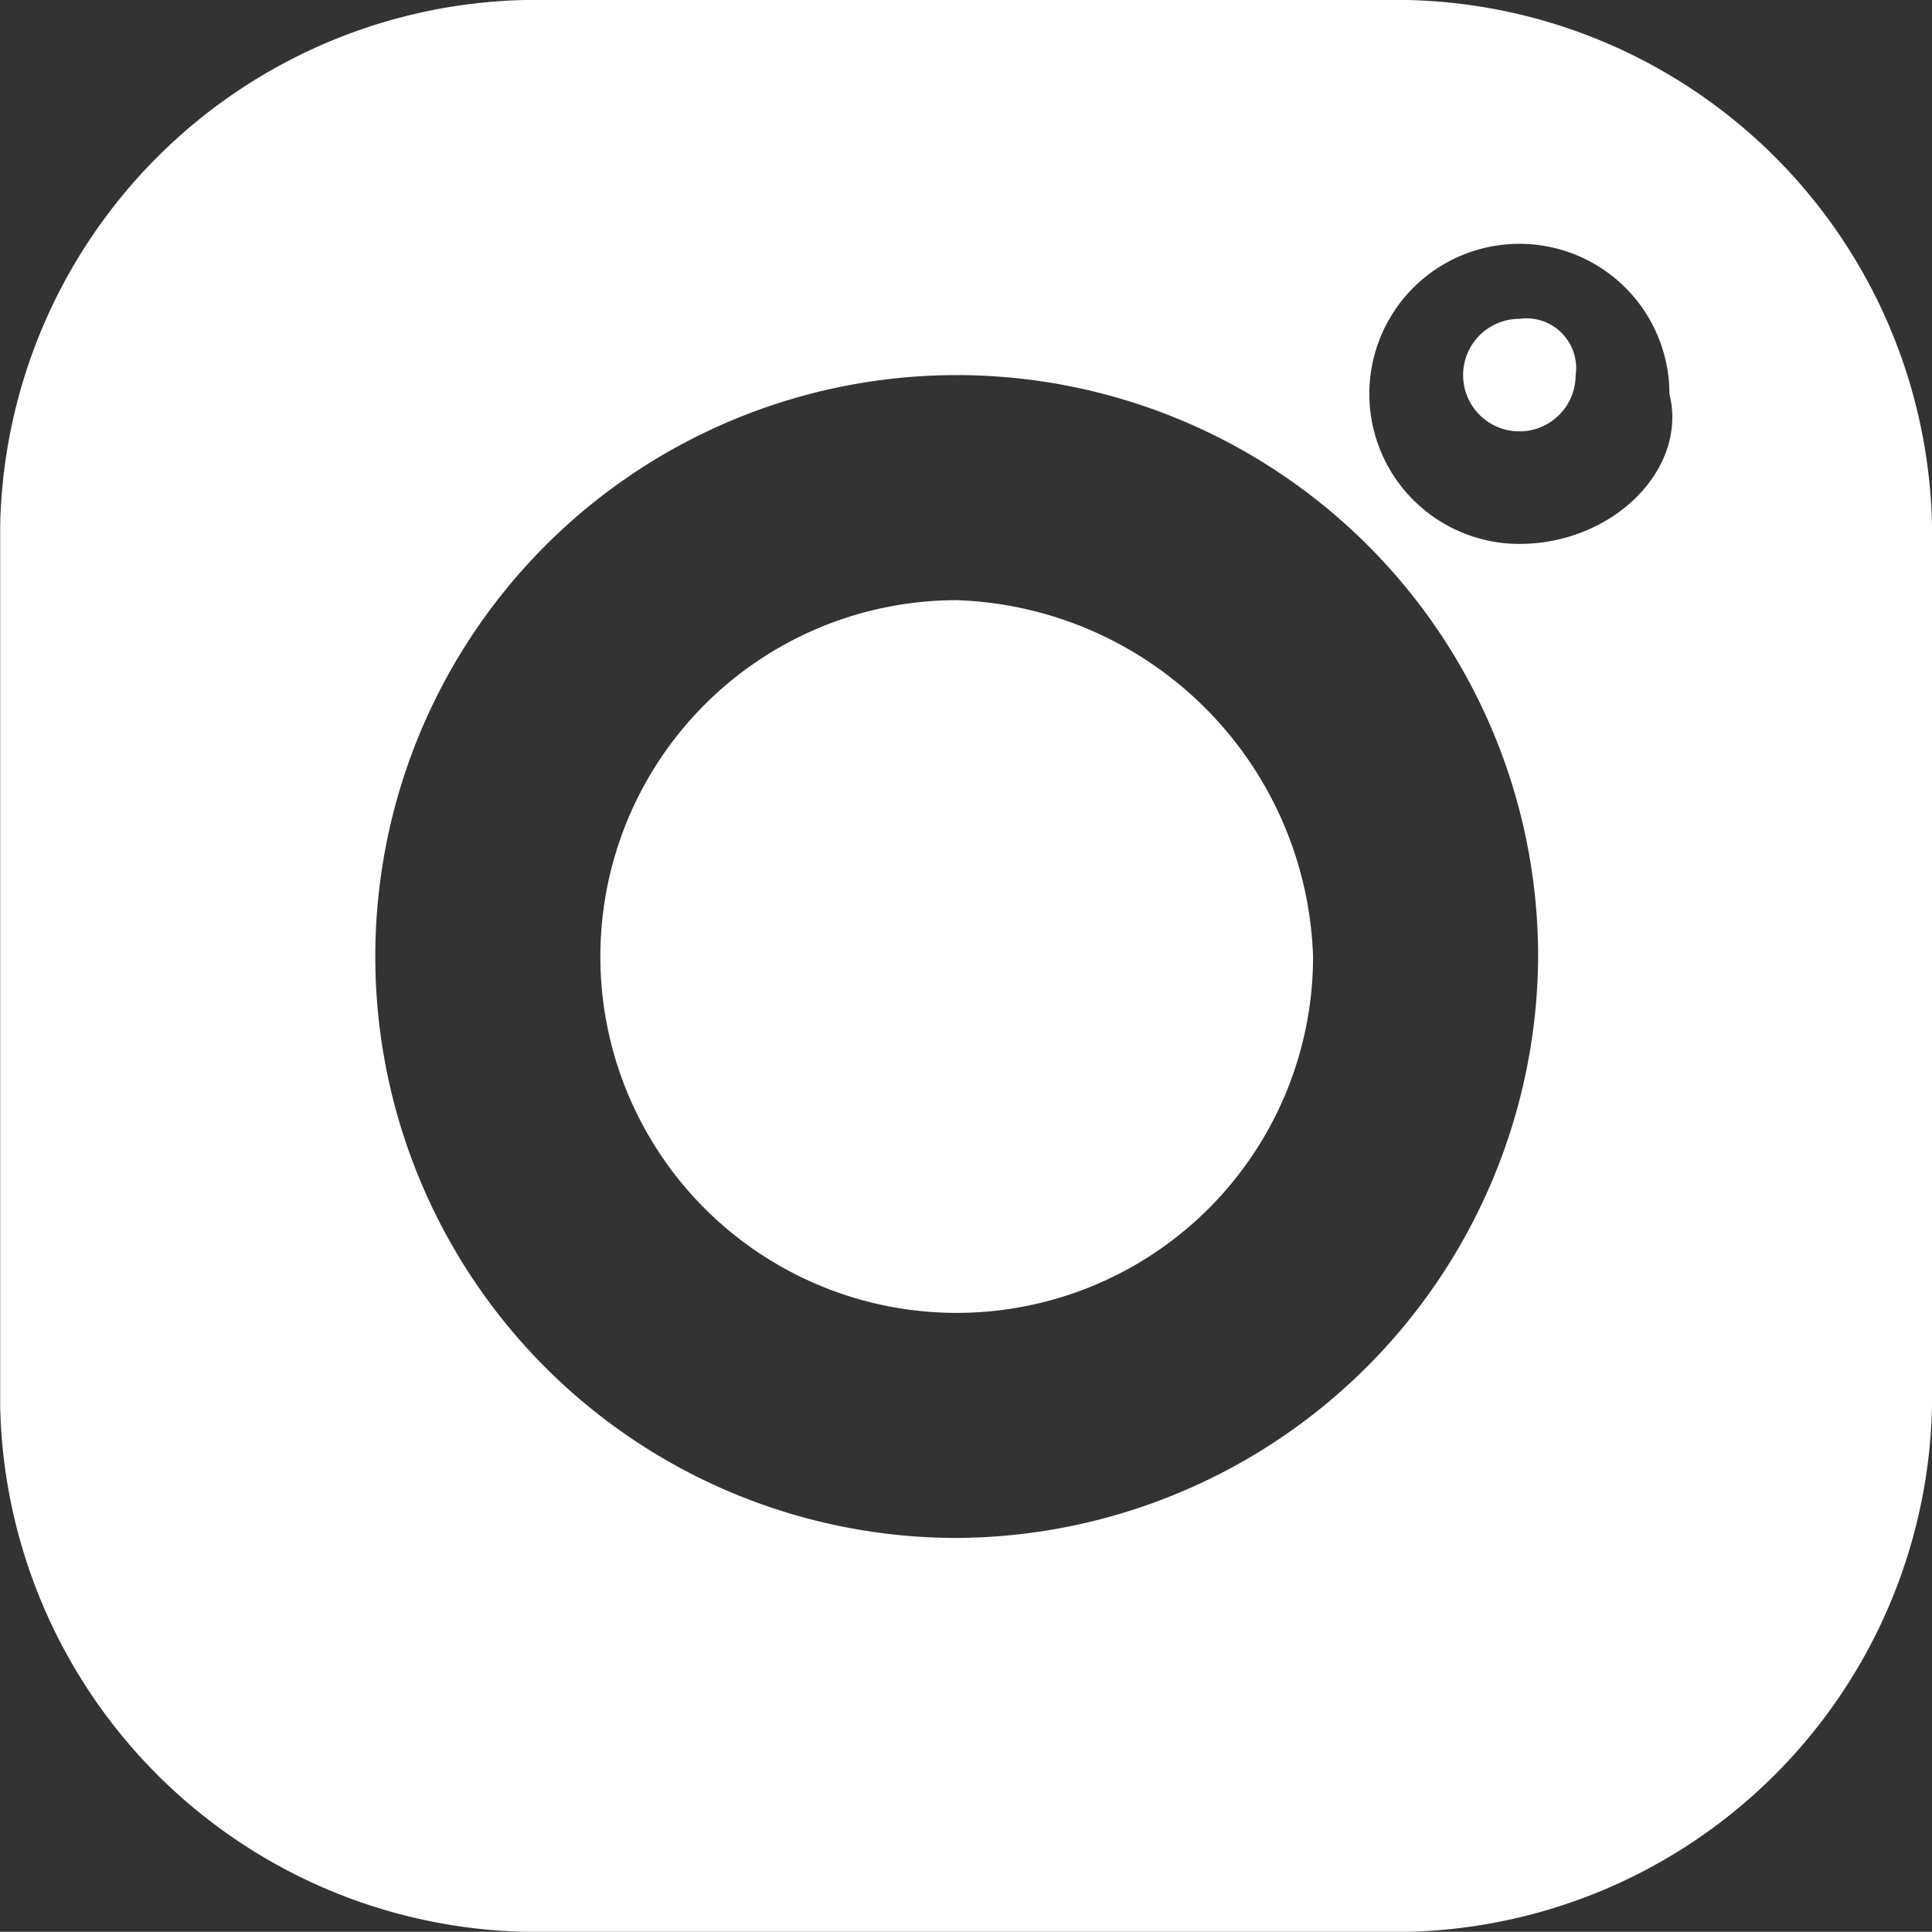
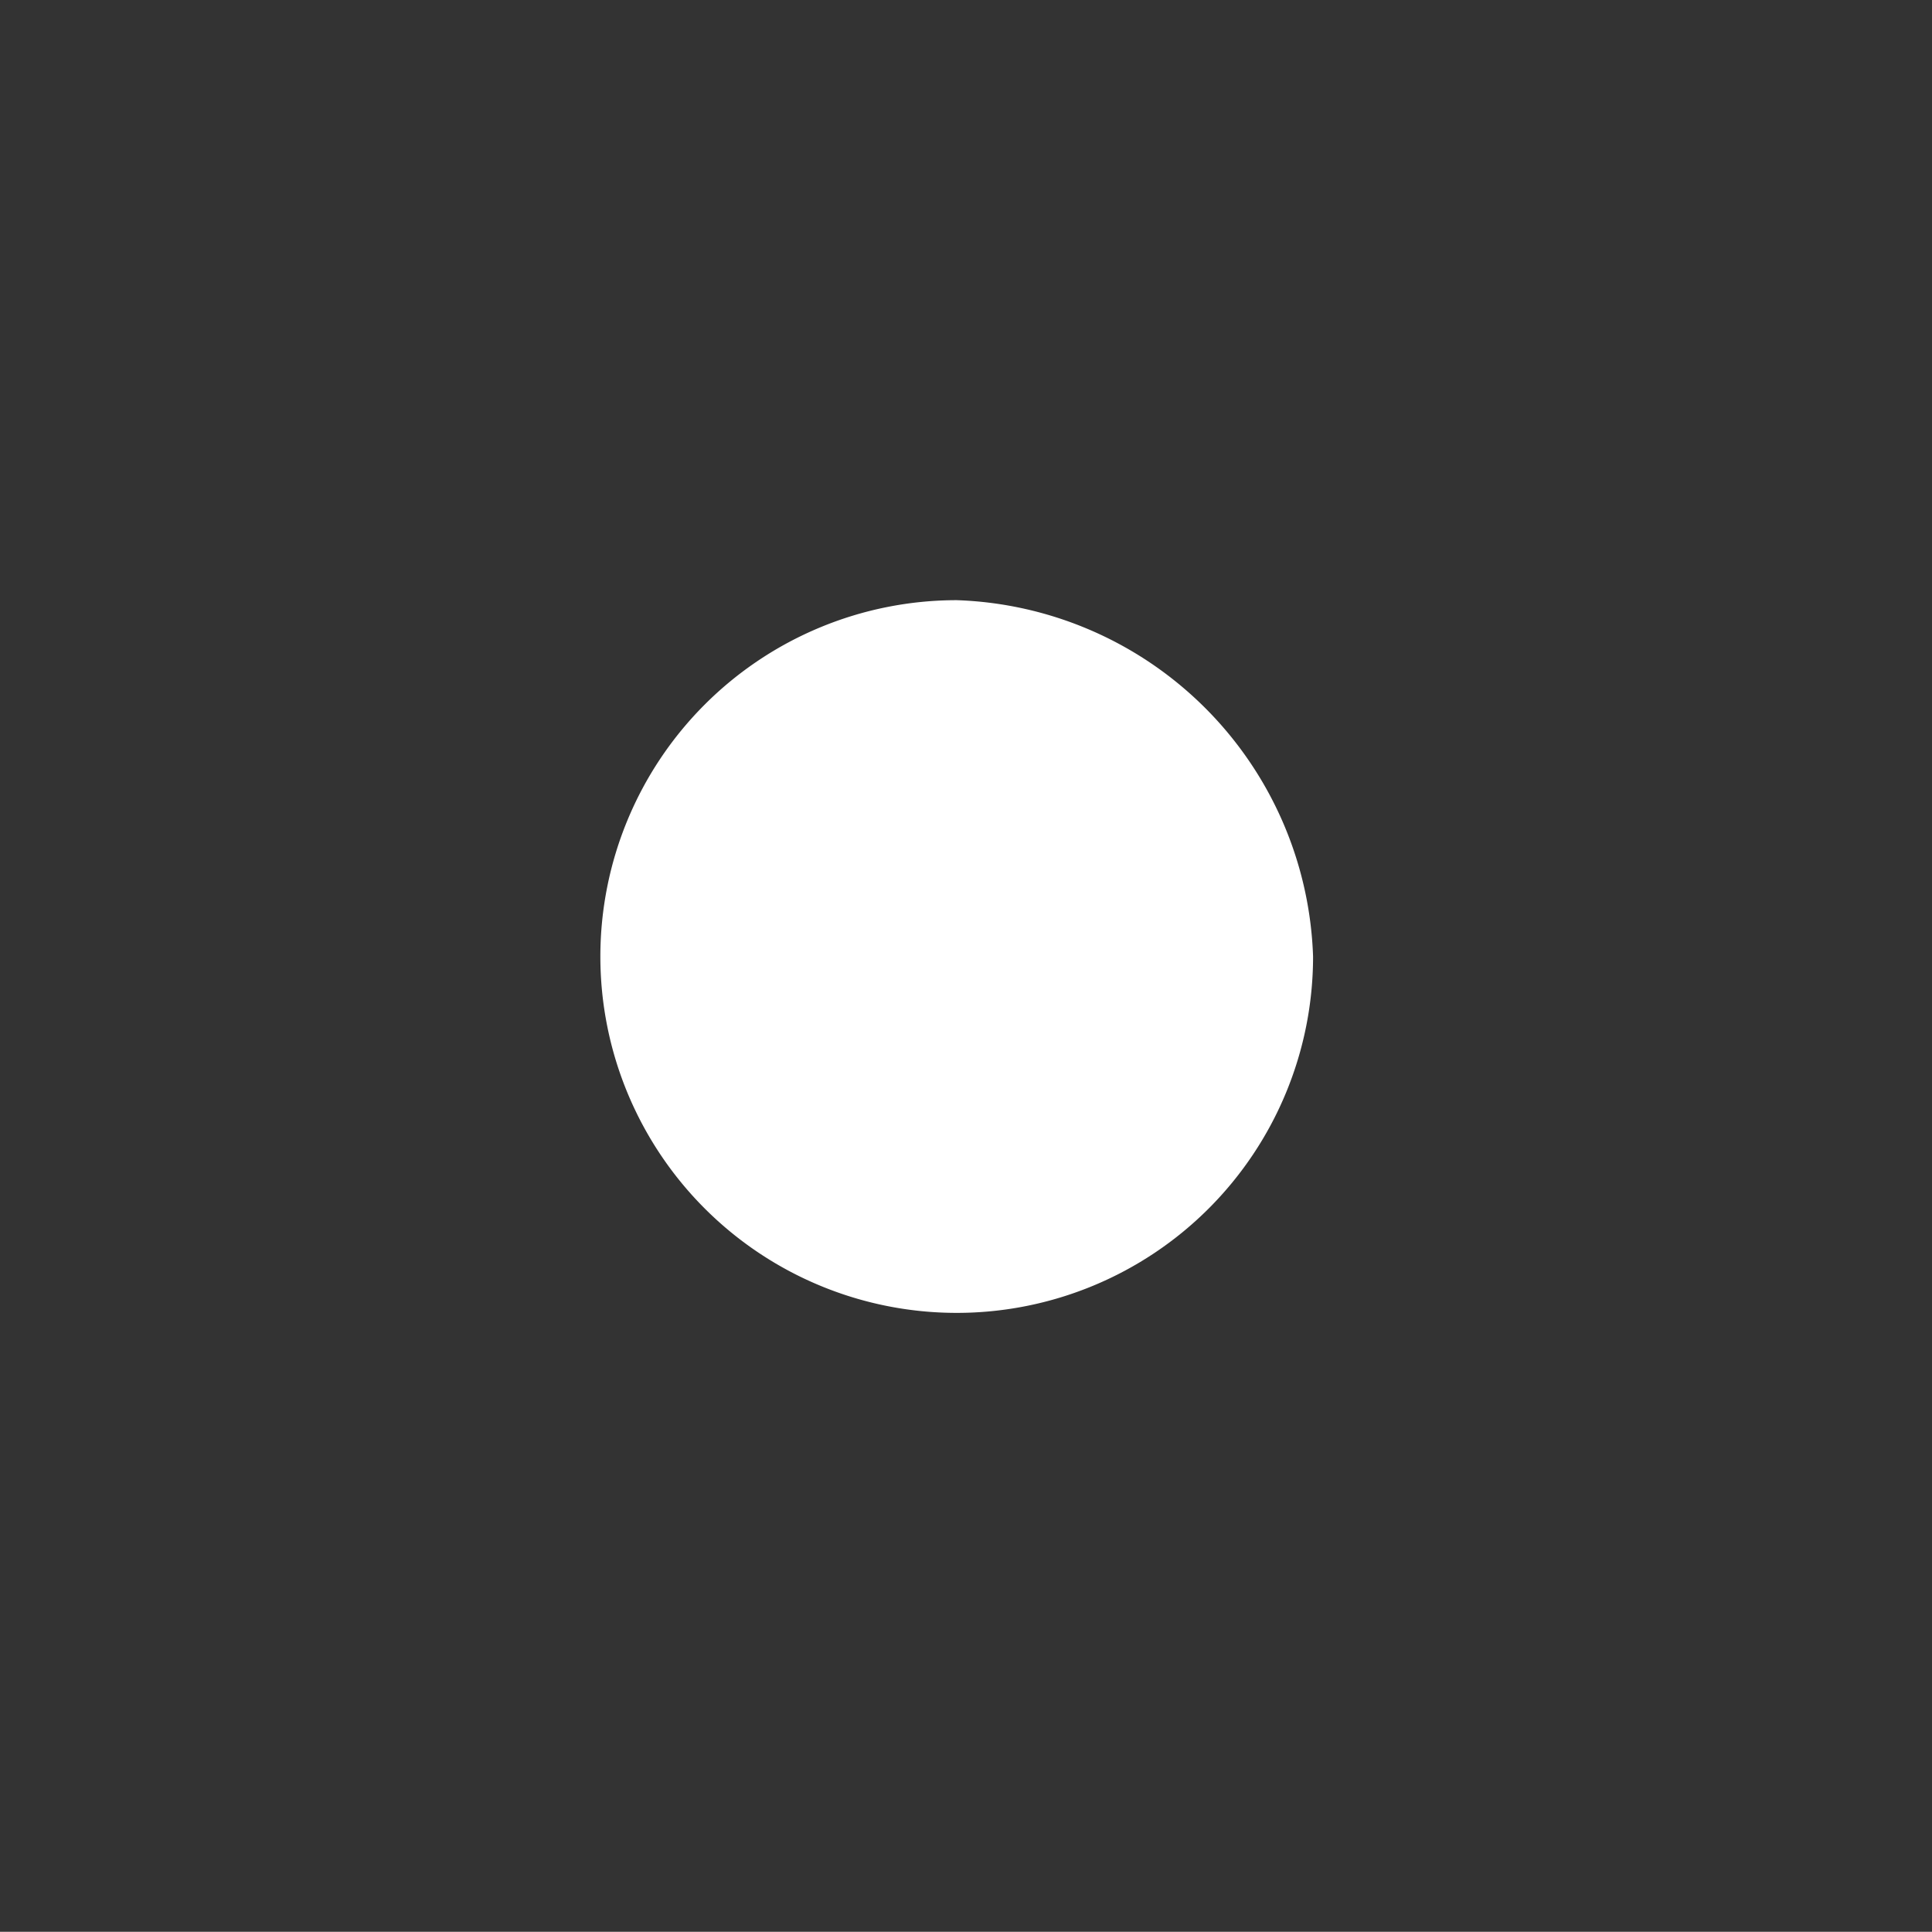
<svg xmlns="http://www.w3.org/2000/svg" width="10.301" height="10.3" viewBox="0 0 10.301 10.3">
  <rect x="0" y="0" width="10.301" height="10.3" fill="#333333" stroke="none" />
  <g id="Grupo_17455" data-name="Grupo 17455" transform="translate(-187.199 -9.5)">
-     <path id="Trazado_9061" data-name="Trazado 9061" d="M194.7,9.5H190a2.862,2.862,0,0,0-2.8,2.8V17a2.862,2.862,0,0,0,2.8,2.8h4.7a2.862,2.862,0,0,0,2.8-2.8V12.3A2.86,2.86,0,0,0,194.7,9.5Zm-2.4,8.2a3.1,3.1,0,1,1,3.1-3.1A3.116,3.116,0,0,1,192.3,17.7Zm3-5.3a.8.8,0,1,1,.8-.8C196.2,12,195.8,12.4,195.3,12.4Z" fill="#fff" />
    <path id="Trazado_9062" data-name="Trazado 9062" d="M192.3,12.7a1.9,1.9,0,1,0,1.9,1.9A1.967,1.967,0,0,0,192.3,12.7Z" fill="#fff" />
-     <path id="Trazado_9063" data-name="Trazado 9063" d="M195.3,11.2a.3.3,0,1,0,.3.3A.265.265,0,0,0,195.3,11.2Z" fill="#fff" />
  </g>
</svg>